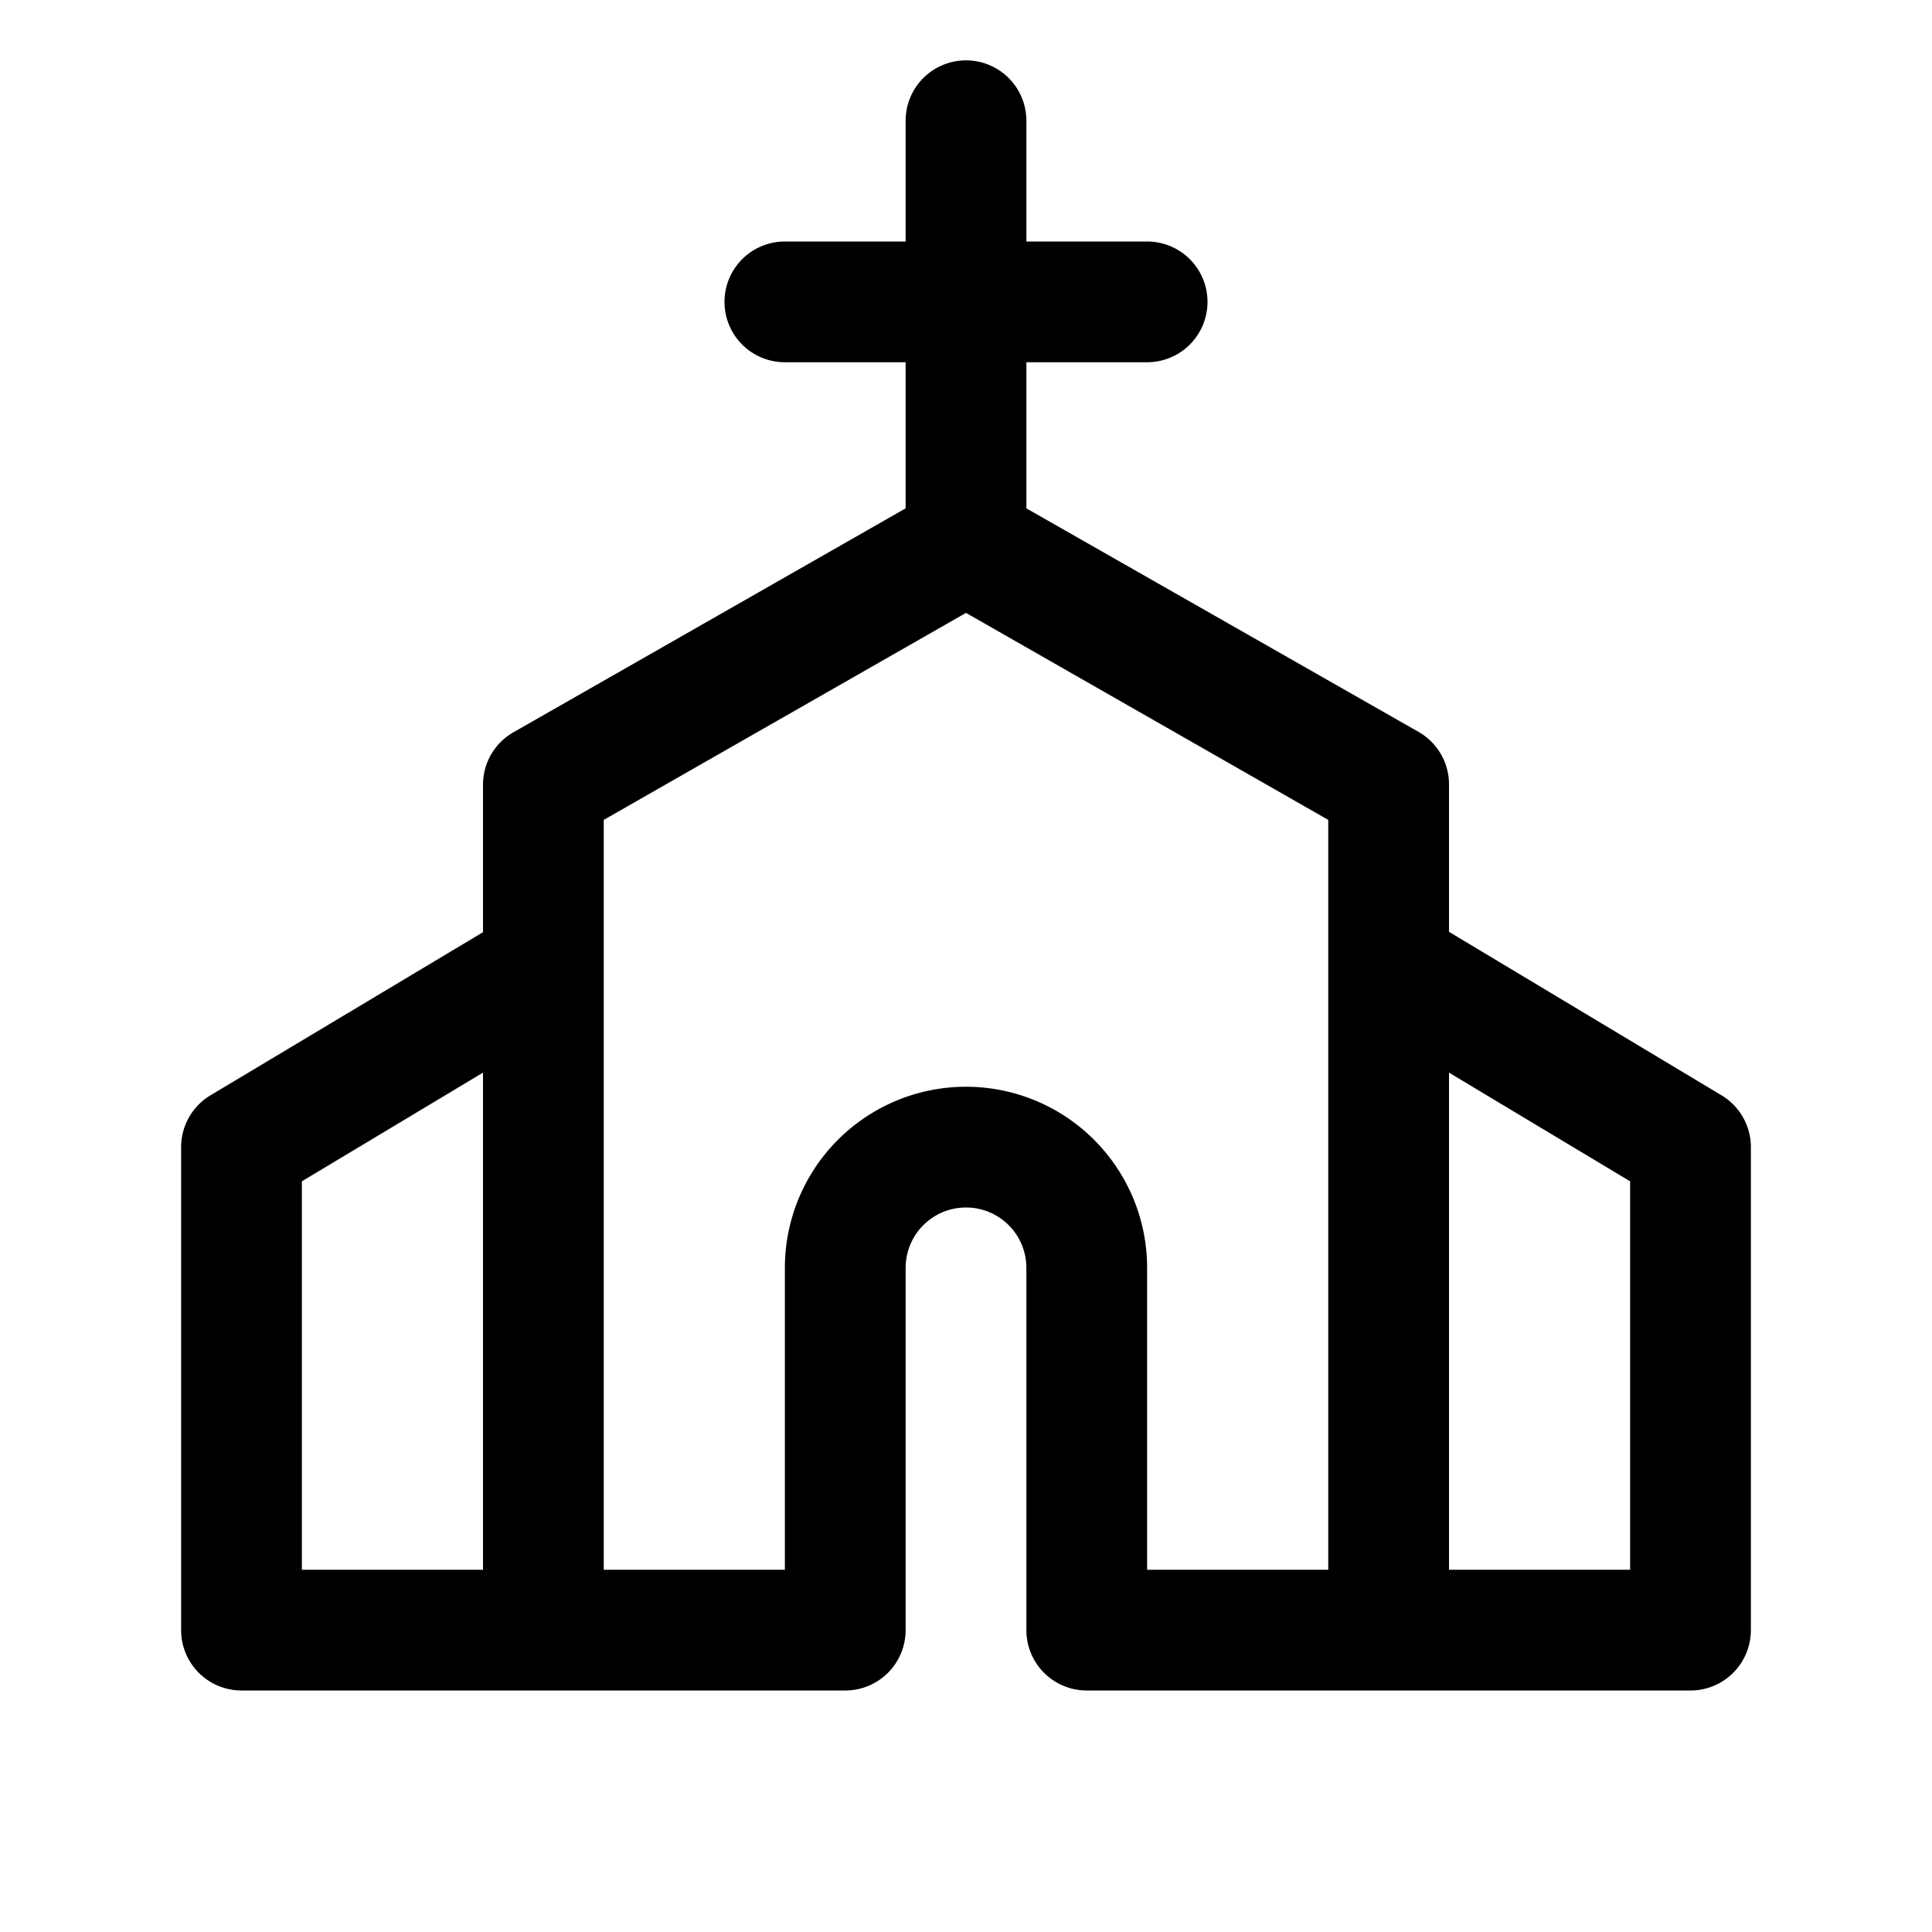
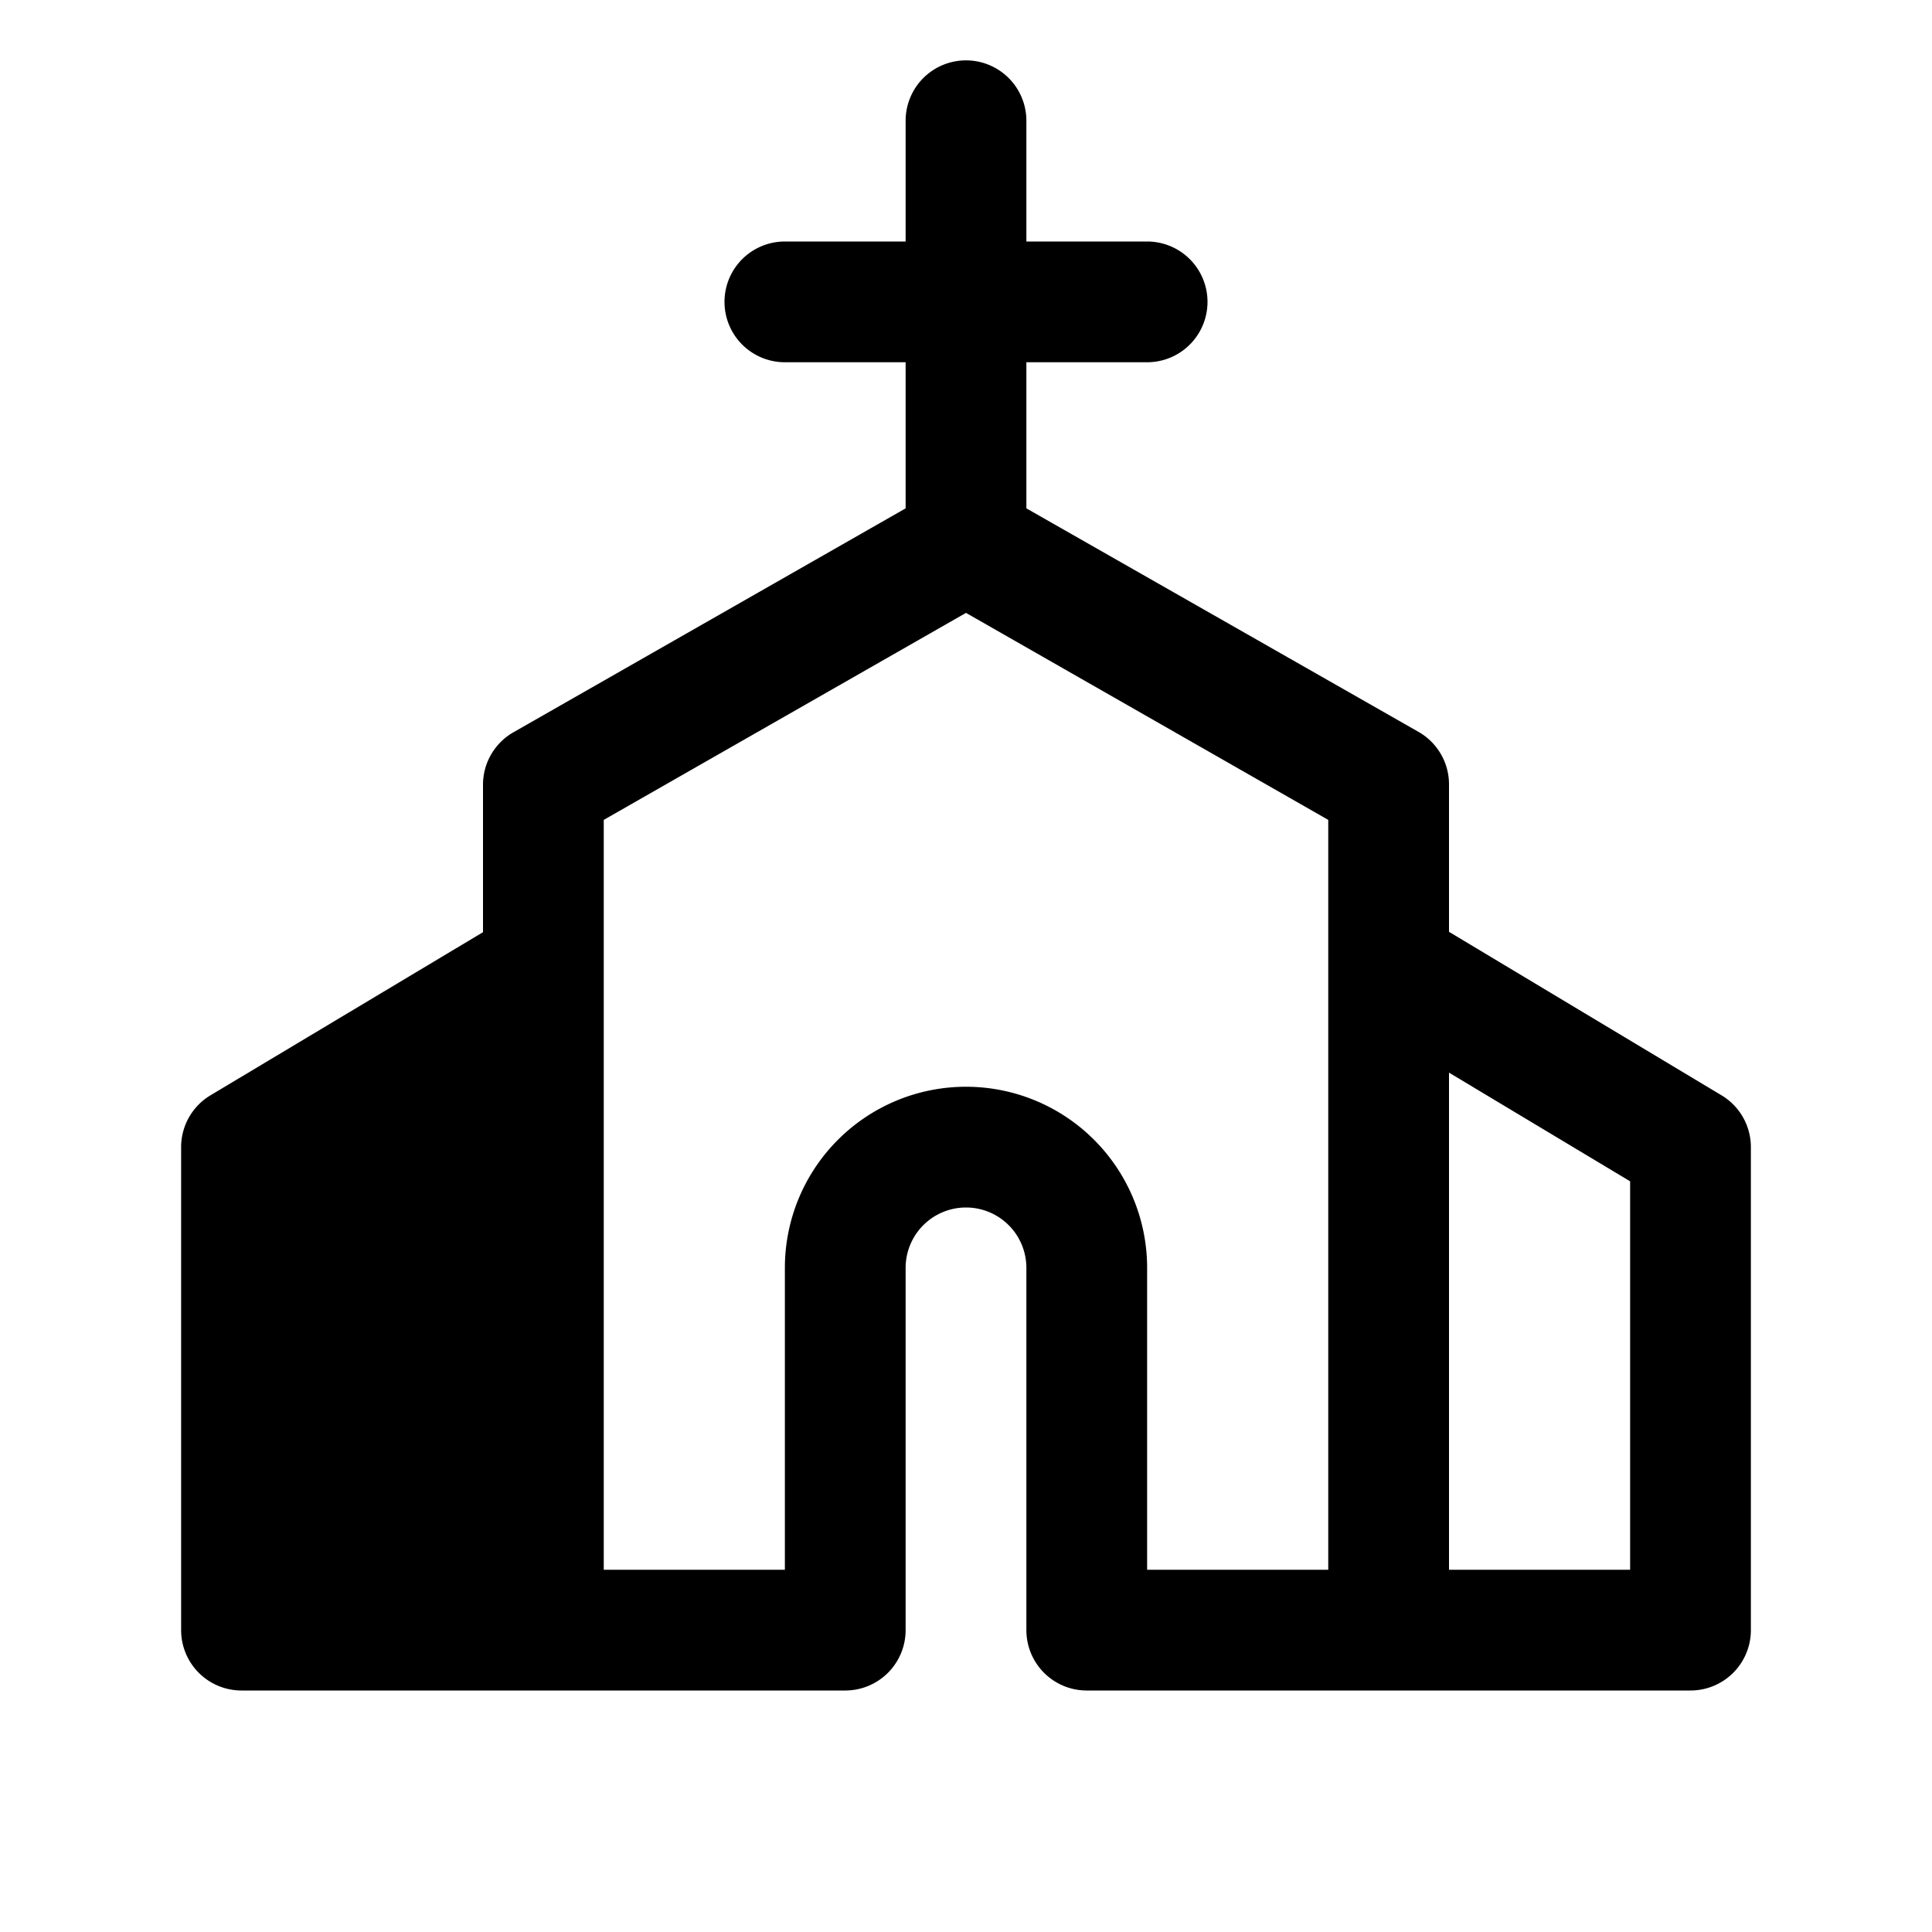
<svg xmlns="http://www.w3.org/2000/svg" width="32" height="32" fill="#000000" viewBox="0 0 256 256">
-   <path d="M228.12,145.14,192,123.47V104a8,8,0,0,0-4-7L136,67.36V48h16a8,8,0,0,0,0-16H136V16a8,8,0,0,0-16,0V32H104a8,8,0,0,0,0,16h16V67.36L68,97.05a8,8,0,0,0-4,7v19.47L27.88,145.14A8,8,0,0,0,24,152v64a8,8,0,0,0,8,8h80a8,8,0,0,0,8-8V168a8,8,0,0,1,16,0v48a8,8,0,0,0,8,8h80a8,8,0,0,0,8-8V152A8,8,0,0,0,228.12,145.14ZM40,156.53l24-14.4V208H40ZM128,144a24,24,0,0,0-24,24v40H80V108.64l48-27.43,48,27.43V208H152V168A24,24,0,0,0,128,144Zm88,64H192V142.13l24,14.4Z" />
+   <path d="M228.12,145.14,192,123.47V104a8,8,0,0,0-4-7L136,67.36V48h16a8,8,0,0,0,0-16H136V16a8,8,0,0,0-16,0V32H104a8,8,0,0,0,0,16h16V67.36L68,97.05a8,8,0,0,0-4,7v19.47L27.88,145.14A8,8,0,0,0,24,152v64a8,8,0,0,0,8,8h80a8,8,0,0,0,8-8V168a8,8,0,0,1,16,0v48a8,8,0,0,0,8,8h80a8,8,0,0,0,8-8V152A8,8,0,0,0,228.12,145.14ZM40,156.53V208H40ZM128,144a24,24,0,0,0-24,24v40H80V108.64l48-27.43,48,27.43V208H152V168A24,24,0,0,0,128,144Zm88,64H192V142.13l24,14.4Z" />
</svg>